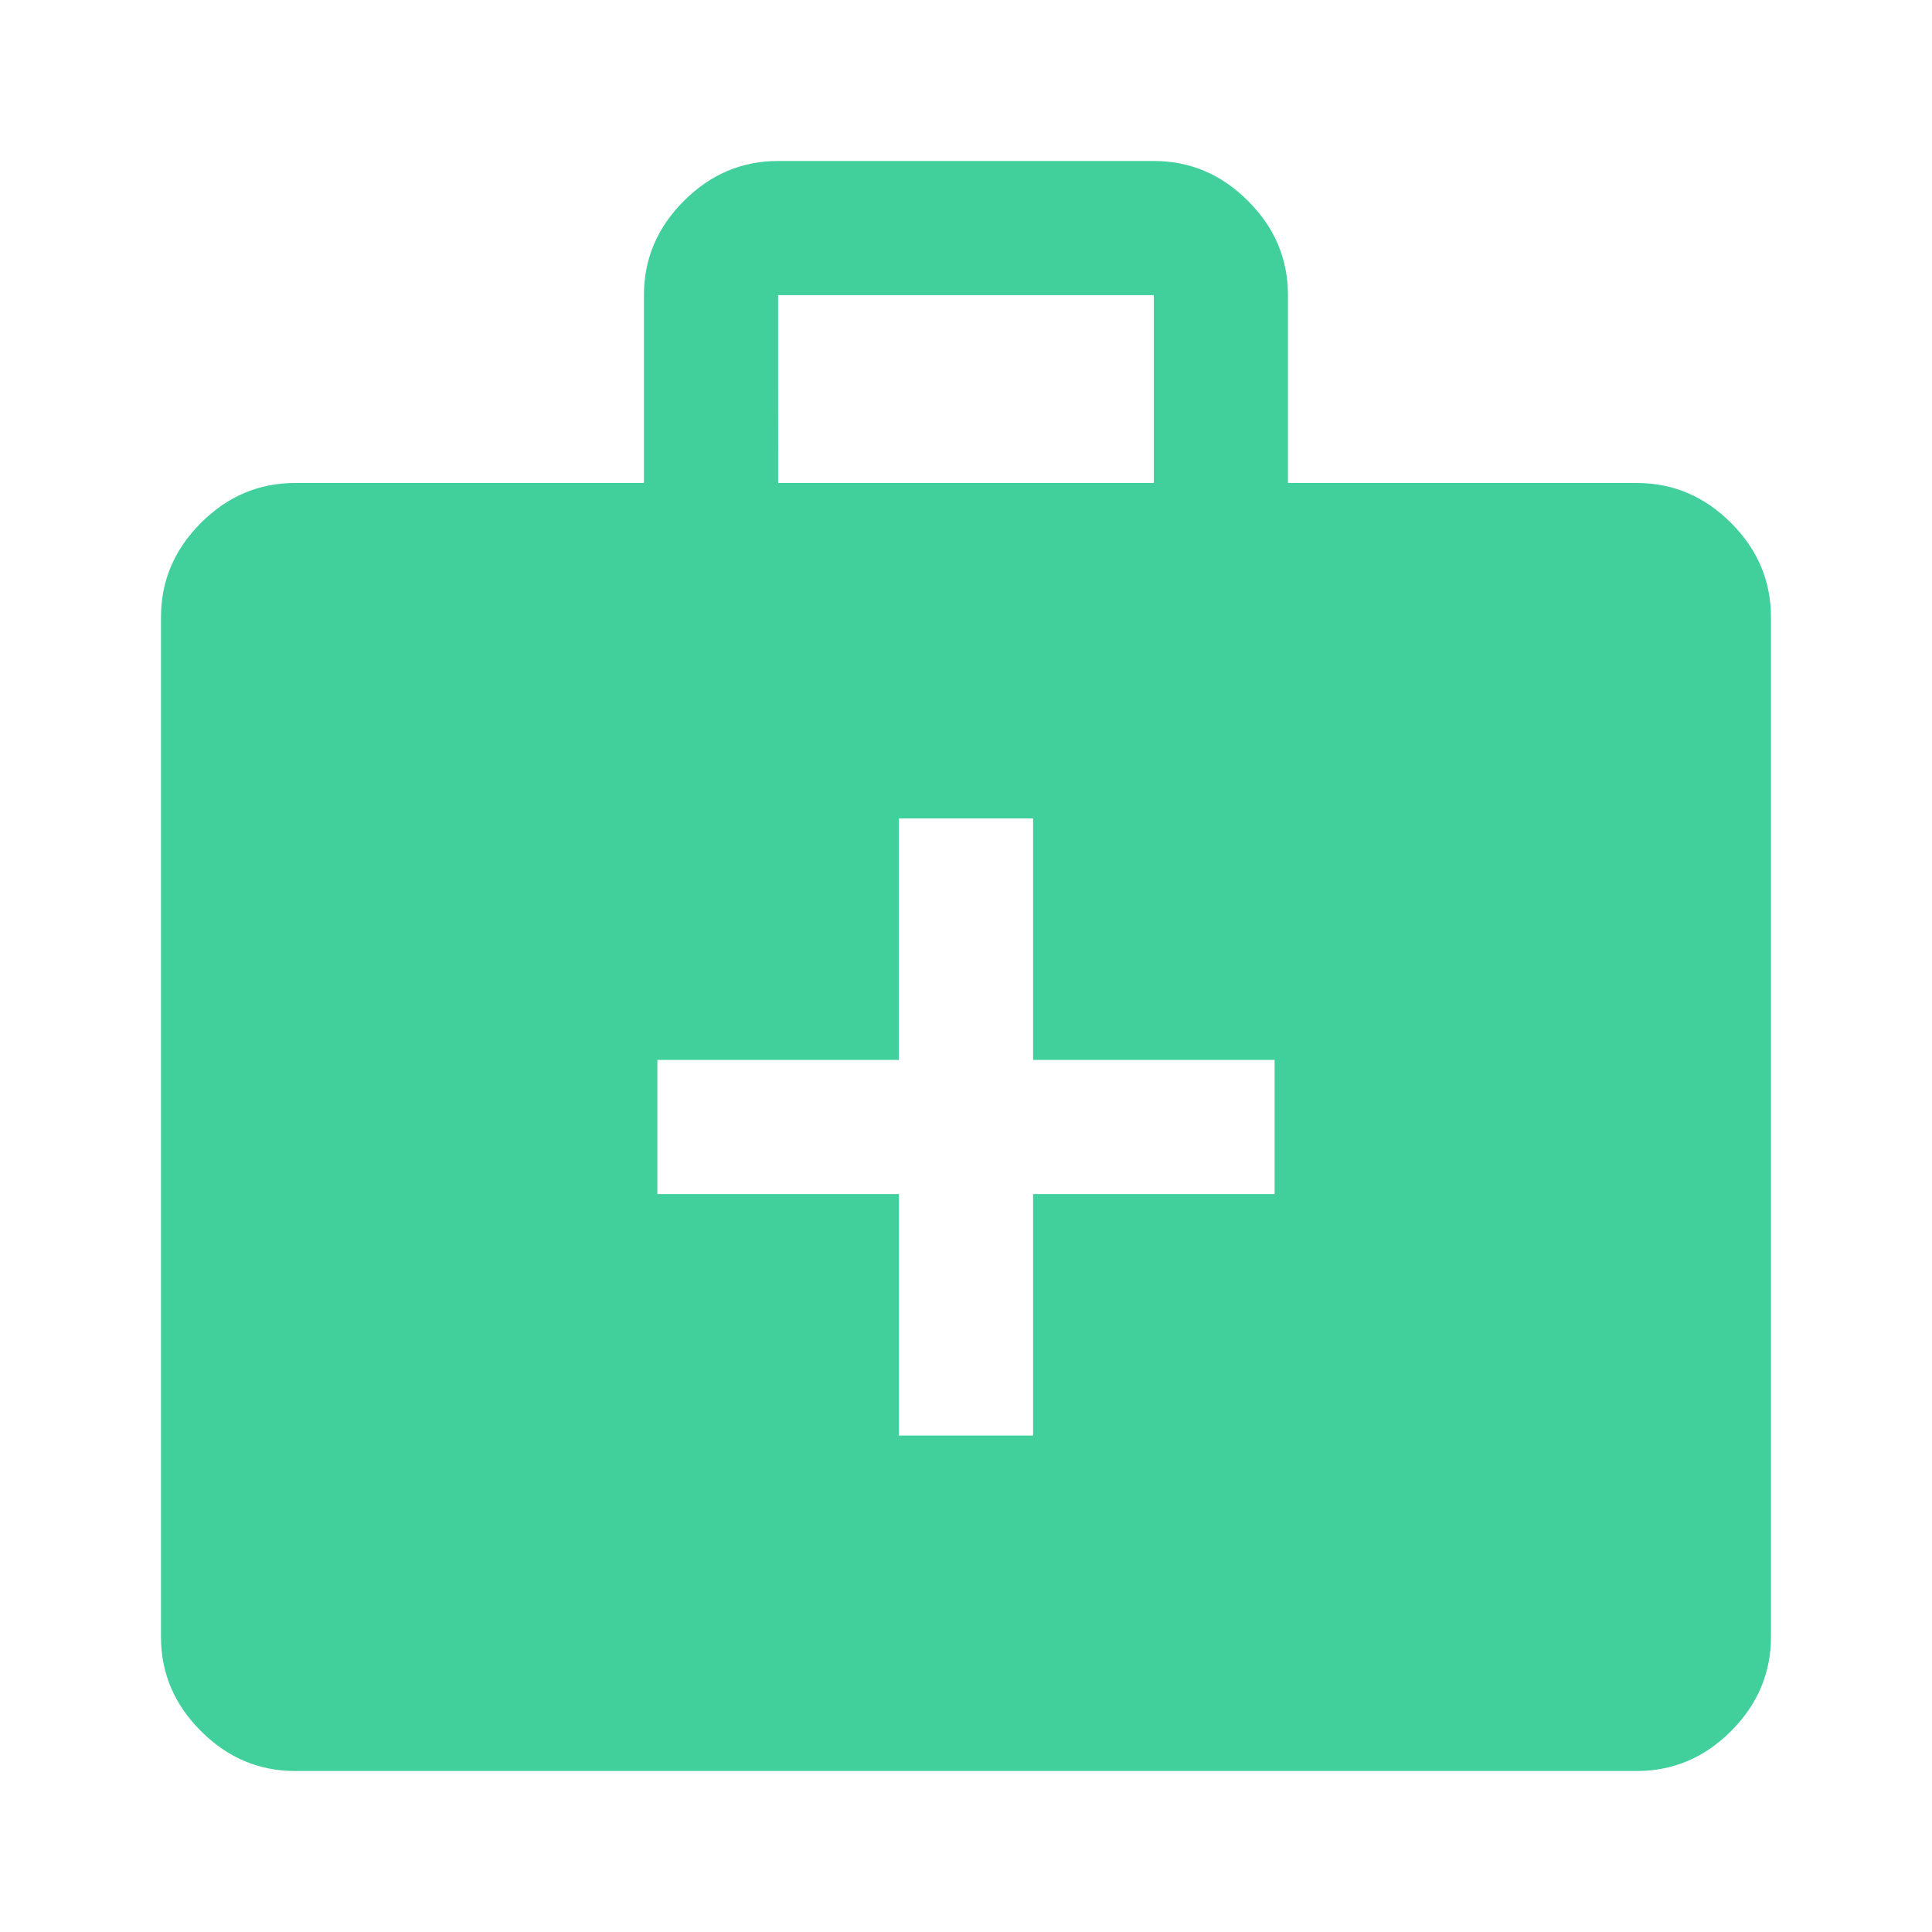
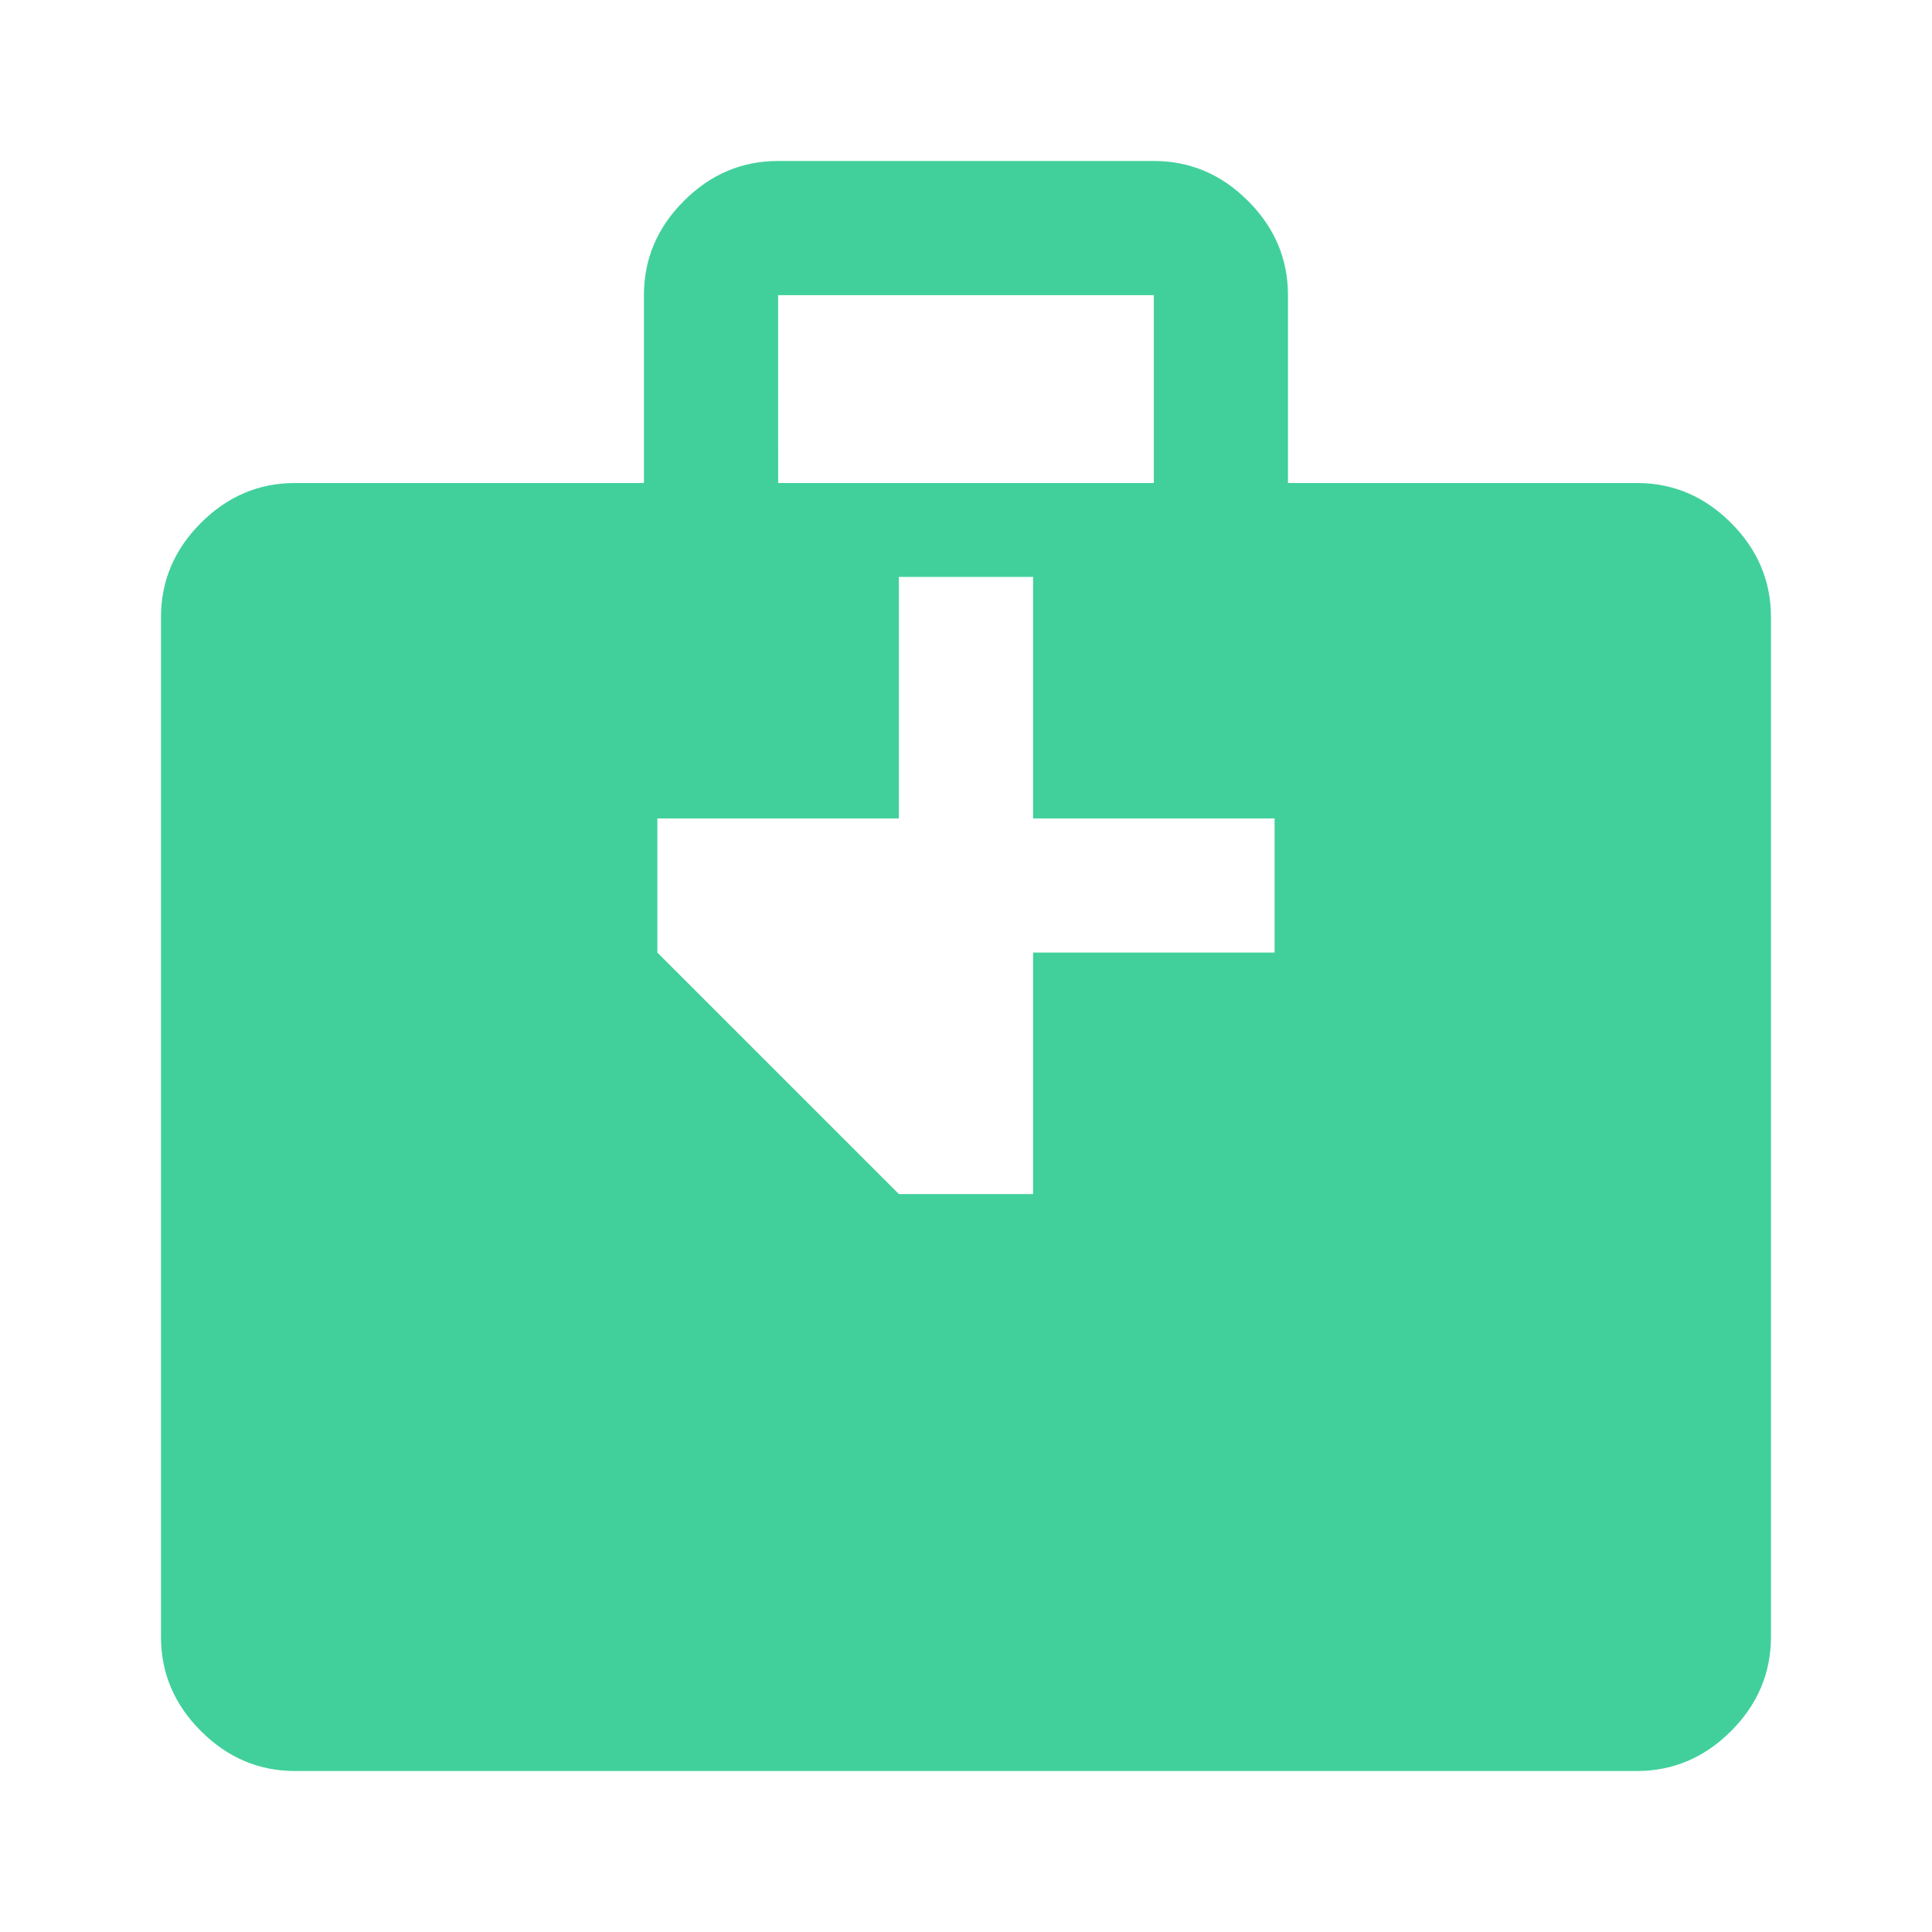
<svg xmlns="http://www.w3.org/2000/svg" width="40" height="40" viewBox="0 0 40 40" fill="none">
-   <path d="M6.111 36.667q-1.125 0-1.951-.827-.827-.825-.827-1.951V12.778q0-1.125.827-1.952Q4.985 10 6.11 10h7.222V6.111q0-1.125.827-1.951.826-.827 1.951-.827h7.778q1.125 0 1.951.827.827.825.827 1.951V10h7.222q1.125 0 1.951.826.827.827.827 1.952v21.11q0 1.125-.827 1.953-.825.825-1.951.826zm10-26.667h7.778V6.111H16.11zm2.5 14.722v5h2.778v-5h5v-2.777h-5v-5H18.61v5h-5v2.777z" fill="#41D09C" />
+   <path d="M6.111 36.667q-1.125 0-1.951-.827-.827-.825-.827-1.951V12.778q0-1.125.827-1.952Q4.985 10 6.11 10h7.222V6.111q0-1.125.827-1.951.826-.827 1.951-.827h7.778q1.125 0 1.951.827.827.825.827 1.951V10h7.222q1.125 0 1.951.826.827.827.827 1.952v21.11q0 1.125-.827 1.953-.825.825-1.951.826zm10-26.667h7.778V6.111H16.11zm2.5 14.722h2.778v-5h5v-2.777h-5v-5H18.61v5h-5v2.777z" fill="#41D09C" />
</svg>